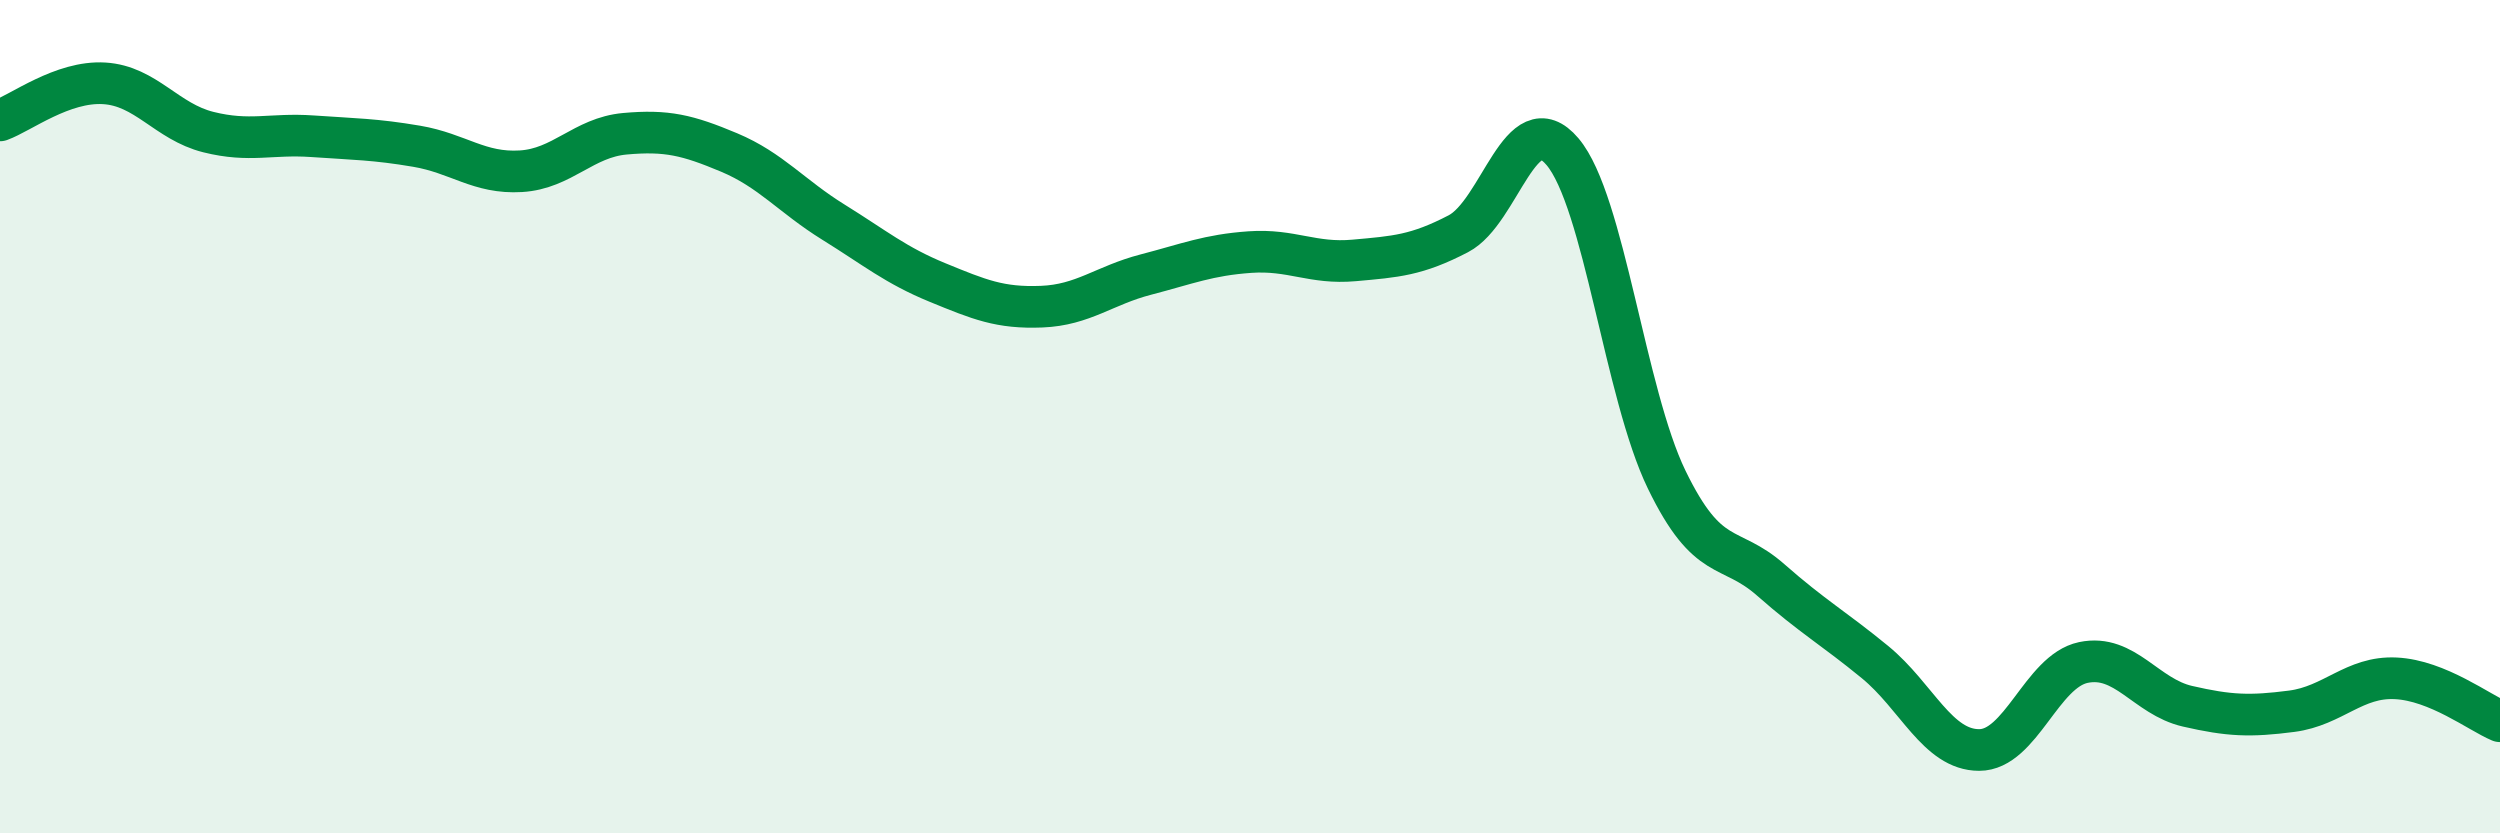
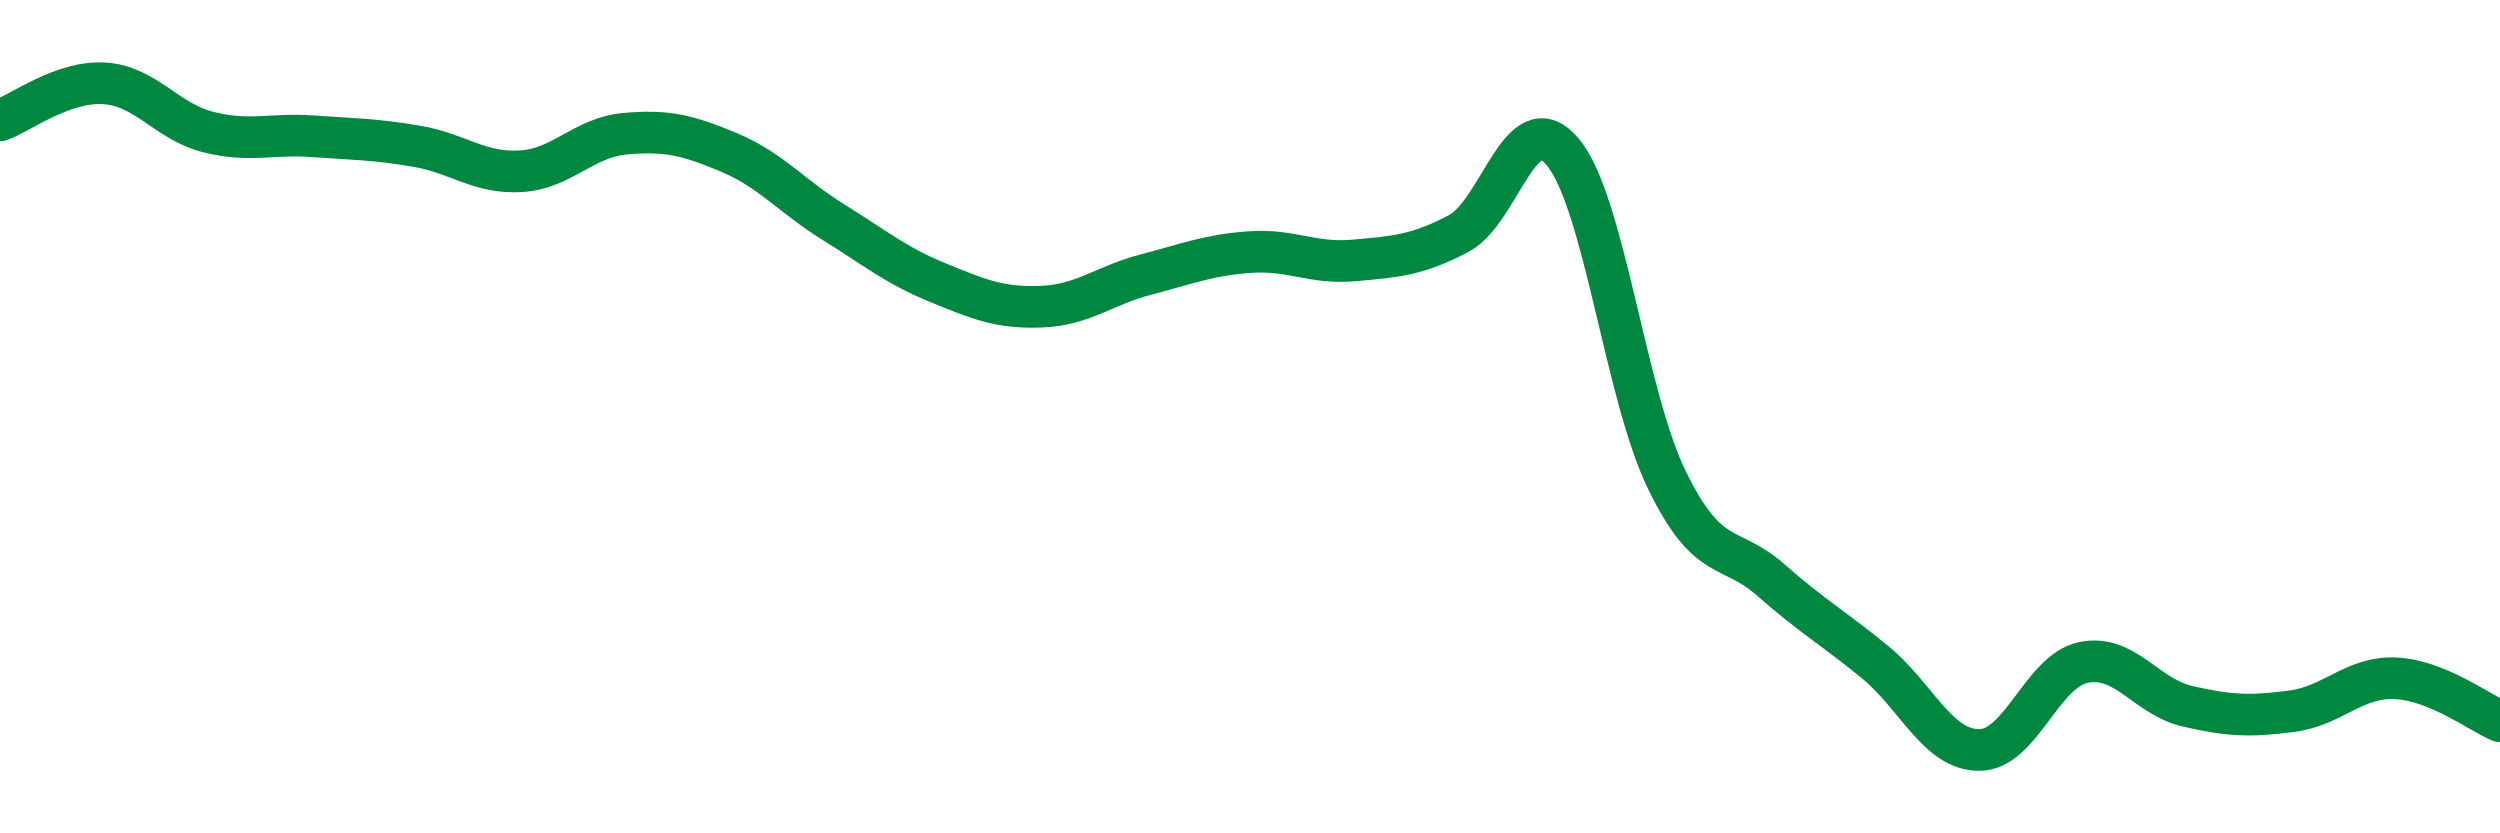
<svg xmlns="http://www.w3.org/2000/svg" width="60" height="20" viewBox="0 0 60 20">
-   <path d="M 0,2.89 C 0.5,2.71 1.5,1.94 2.5,2 C 3.5,2.06 4,2.92 5,3.17 C 6,3.42 6.5,3.2 7.5,3.27 C 8.5,3.34 9,3.34 10,3.51 C 11,3.68 11.5,4.17 12.5,4.11 C 13.5,4.05 14,3.3 15,3.21 C 16,3.12 16.5,3.24 17.5,3.66 C 18.5,4.08 19,4.71 20,5.33 C 21,5.95 21.5,6.37 22.5,6.78 C 23.5,7.19 24,7.4 25,7.36 C 26,7.32 26.5,6.85 27.5,6.59 C 28.5,6.33 29,6.12 30,6.05 C 31,5.98 31.5,6.34 32.5,6.25 C 33.5,6.16 34,6.13 35,5.61 C 36,5.09 36.5,2.46 37.5,3.64 C 38.5,4.82 39,9.45 40,11.51 C 41,13.57 41.5,13.04 42.5,13.92 C 43.5,14.8 44,15.07 45,15.89 C 46,16.71 46.5,18 47.5,18 C 48.5,18 49,16.11 50,15.9 C 51,15.69 51.5,16.72 52.5,16.95 C 53.5,17.18 54,17.2 55,17.07 C 56,16.94 56.5,16.23 57.5,16.28 C 58.5,16.33 59.5,17.1 60,17.31L60 20L0 20Z" fill="#008740" opacity="0.1" stroke-linecap="round" stroke-linejoin="round" />
  <path d="M 0,2.89 C 0.5,2.71 1.5,1.94 2.5,2 C 3.5,2.06 4,2.92 5,3.17 C 6,3.42 6.5,3.2 7.5,3.27 C 8.5,3.34 9,3.34 10,3.51 C 11,3.68 11.5,4.17 12.5,4.11 C 13.5,4.05 14,3.3 15,3.21 C 16,3.12 16.5,3.24 17.5,3.66 C 18.5,4.08 19,4.71 20,5.33 C 21,5.95 21.5,6.37 22.5,6.78 C 23.5,7.19 24,7.4 25,7.36 C 26,7.32 26.5,6.85 27.5,6.59 C 28.5,6.33 29,6.12 30,6.05 C 31,5.98 31.5,6.34 32.5,6.25 C 33.5,6.16 34,6.13 35,5.61 C 36,5.09 36.5,2.46 37.5,3.64 C 38.5,4.82 39,9.45 40,11.51 C 41,13.57 41.5,13.04 42.5,13.92 C 43.5,14.8 44,15.07 45,15.89 C 46,16.71 46.5,18 47.5,18 C 48.5,18 49,16.11 50,15.9 C 51,15.69 51.5,16.72 52.5,16.95 C 53.5,17.18 54,17.2 55,17.07 C 56,16.94 56.5,16.23 57.5,16.28 C 58.5,16.33 59.5,17.1 60,17.31" stroke="#008740" stroke-width="1" fill="none" stroke-linecap="round" stroke-linejoin="round" />
</svg>